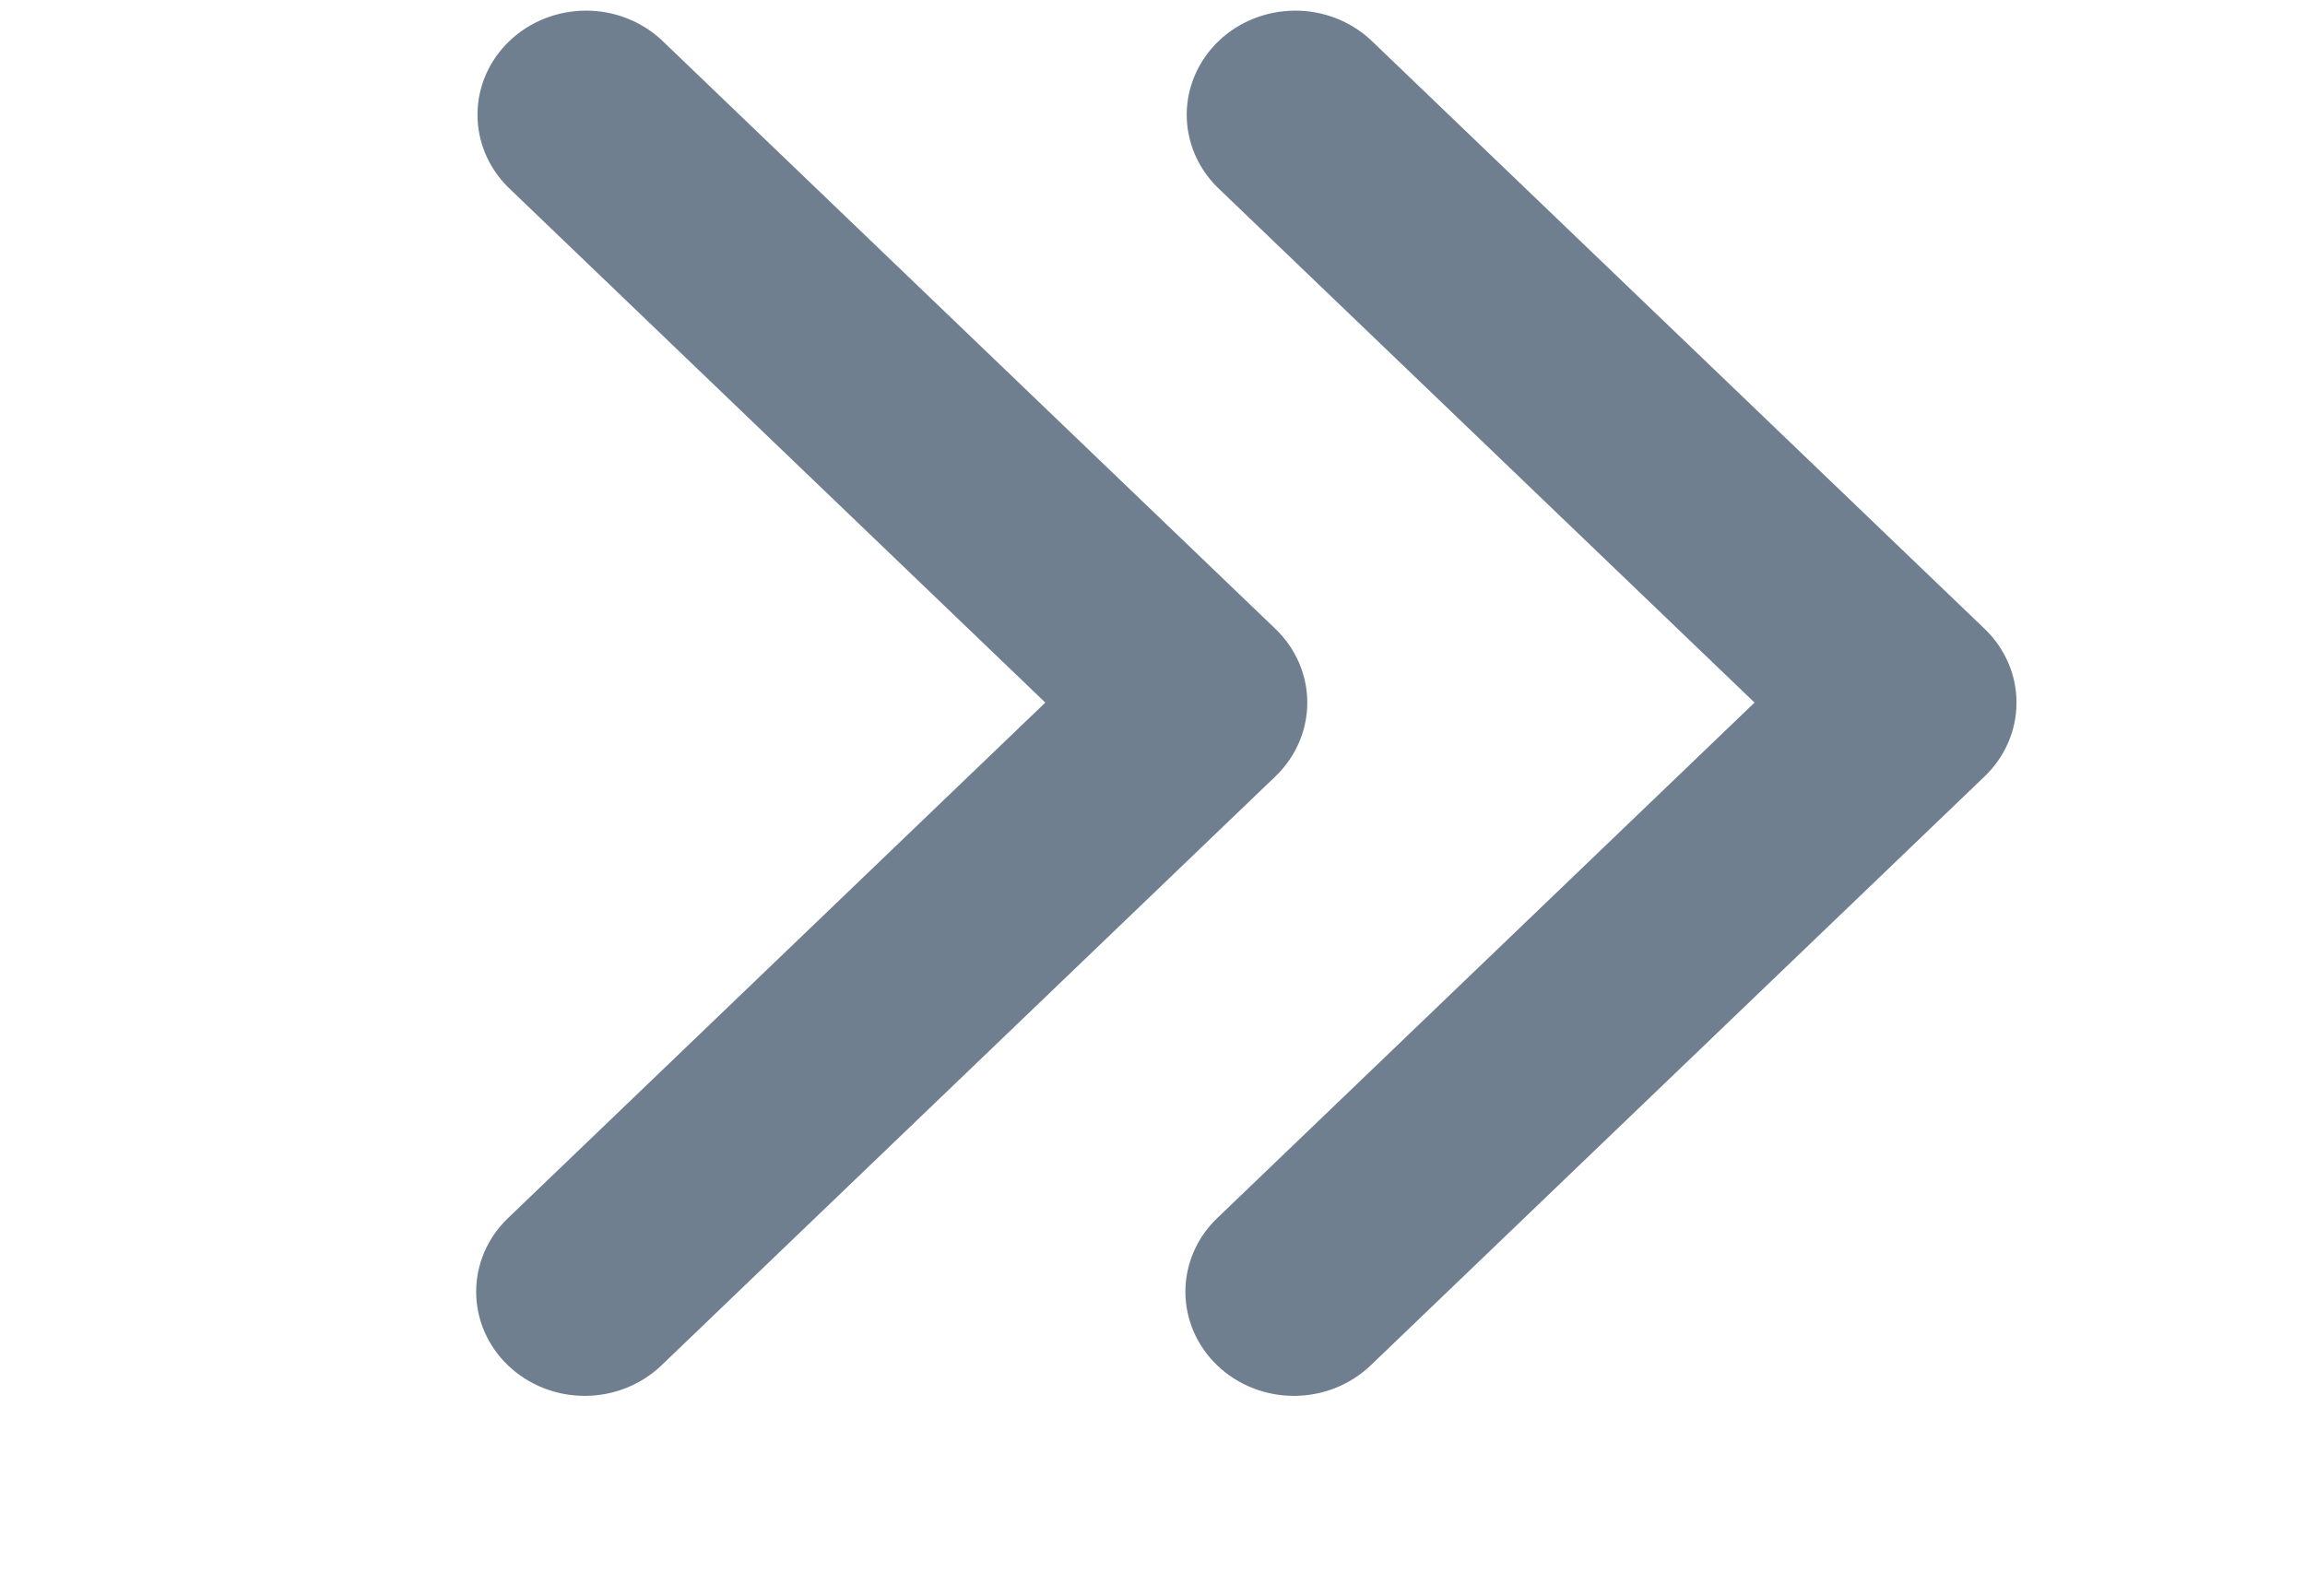
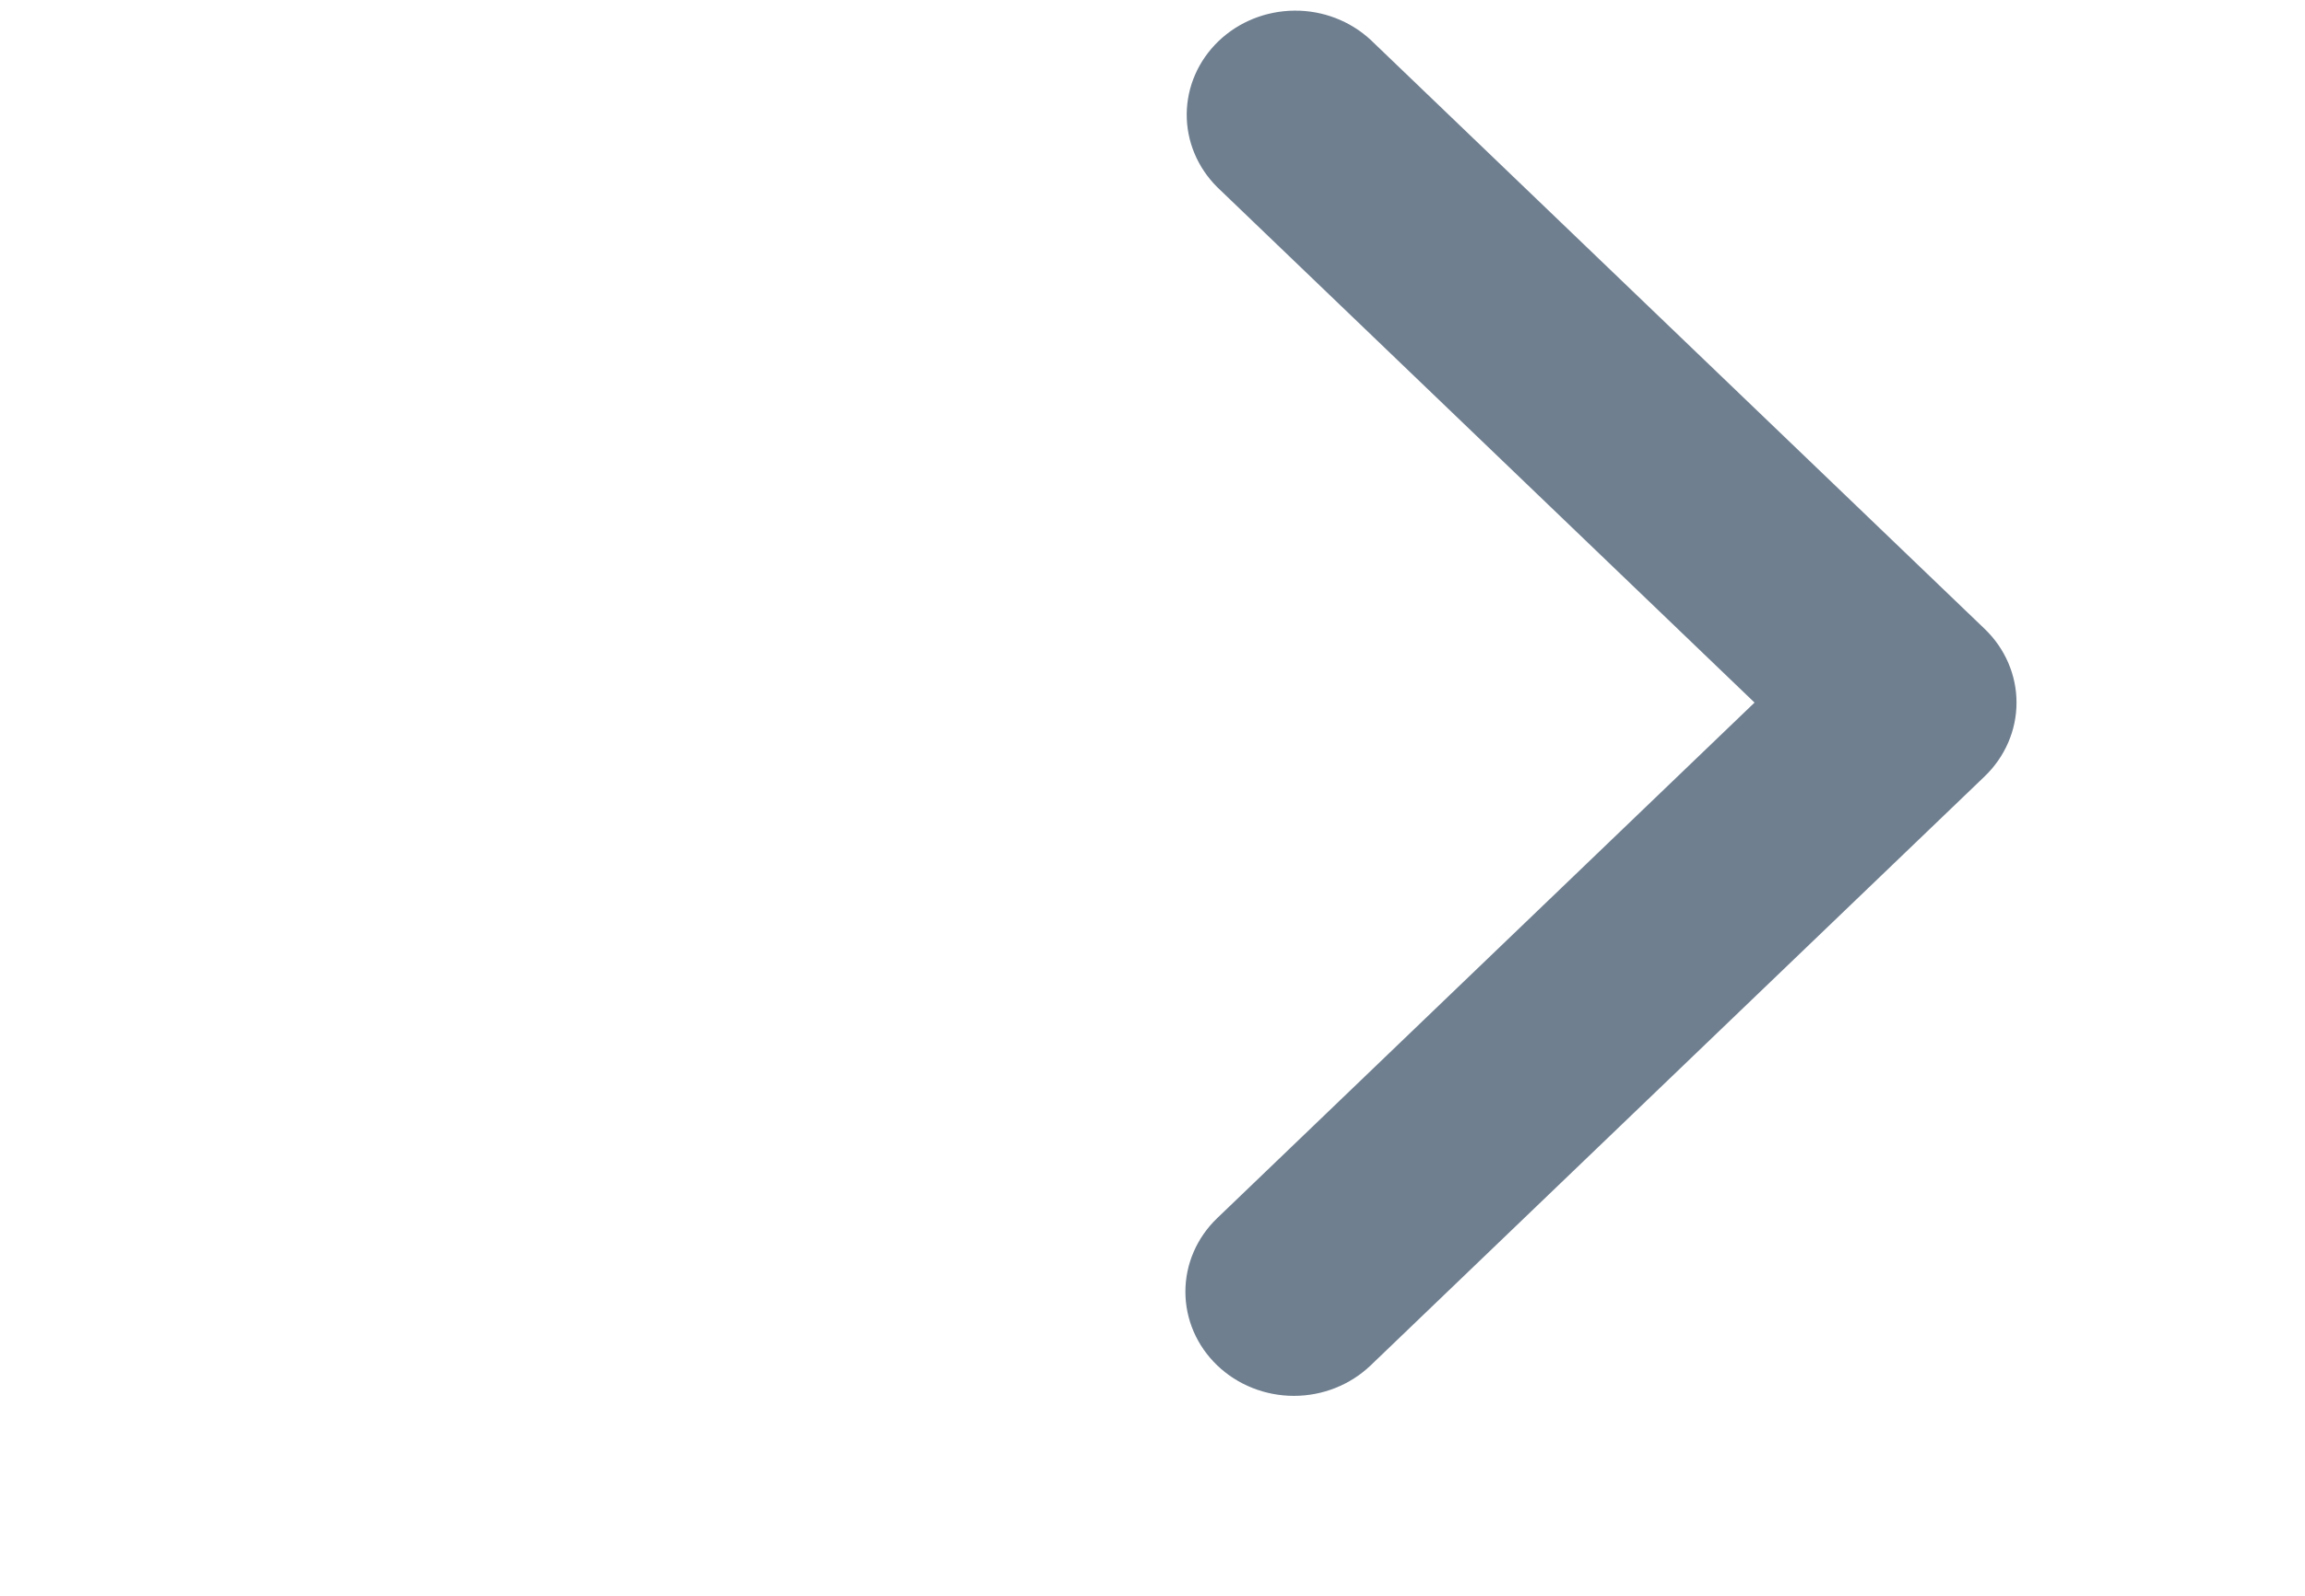
<svg xmlns="http://www.w3.org/2000/svg" width="26" height="18" viewBox="0 0 26 18" fill="none">
-   <path d="M5.73 15.401C5.5 15.181 5.371 14.882 5.371 14.57C5.371 14.259 5.5 13.96 5.73 13.74L11.791 7.925L5.73 2.111C5.507 1.889 5.383 1.592 5.386 1.284C5.389 0.976 5.517 0.682 5.745 0.464C5.972 0.246 6.279 0.123 6.6 0.12C6.921 0.117 7.23 0.236 7.461 0.45L14.388 7.095C14.617 7.315 14.746 7.614 14.746 7.925C14.746 8.237 14.617 8.535 14.388 8.756L7.461 15.401C7.231 15.621 6.92 15.745 6.595 15.745C6.271 15.745 5.959 15.621 5.73 15.401Z" fill="#6F7F90" />
  <path d="M13.73 15.401C13.5 15.181 13.371 14.882 13.371 14.57C13.371 14.259 13.5 13.96 13.73 13.74L19.791 7.925L13.73 2.111C13.507 1.889 13.383 1.592 13.386 1.284C13.389 0.976 13.518 0.682 13.745 0.464C13.972 0.246 14.279 0.123 14.6 0.12C14.921 0.117 15.23 0.236 15.461 0.45L22.388 7.095C22.617 7.315 22.746 7.614 22.746 7.925C22.746 8.237 22.617 8.535 22.388 8.756L15.461 15.401C15.231 15.621 14.92 15.745 14.595 15.745C14.271 15.745 13.959 15.621 13.73 15.401Z" fill="#6F7F90" />
</svg>